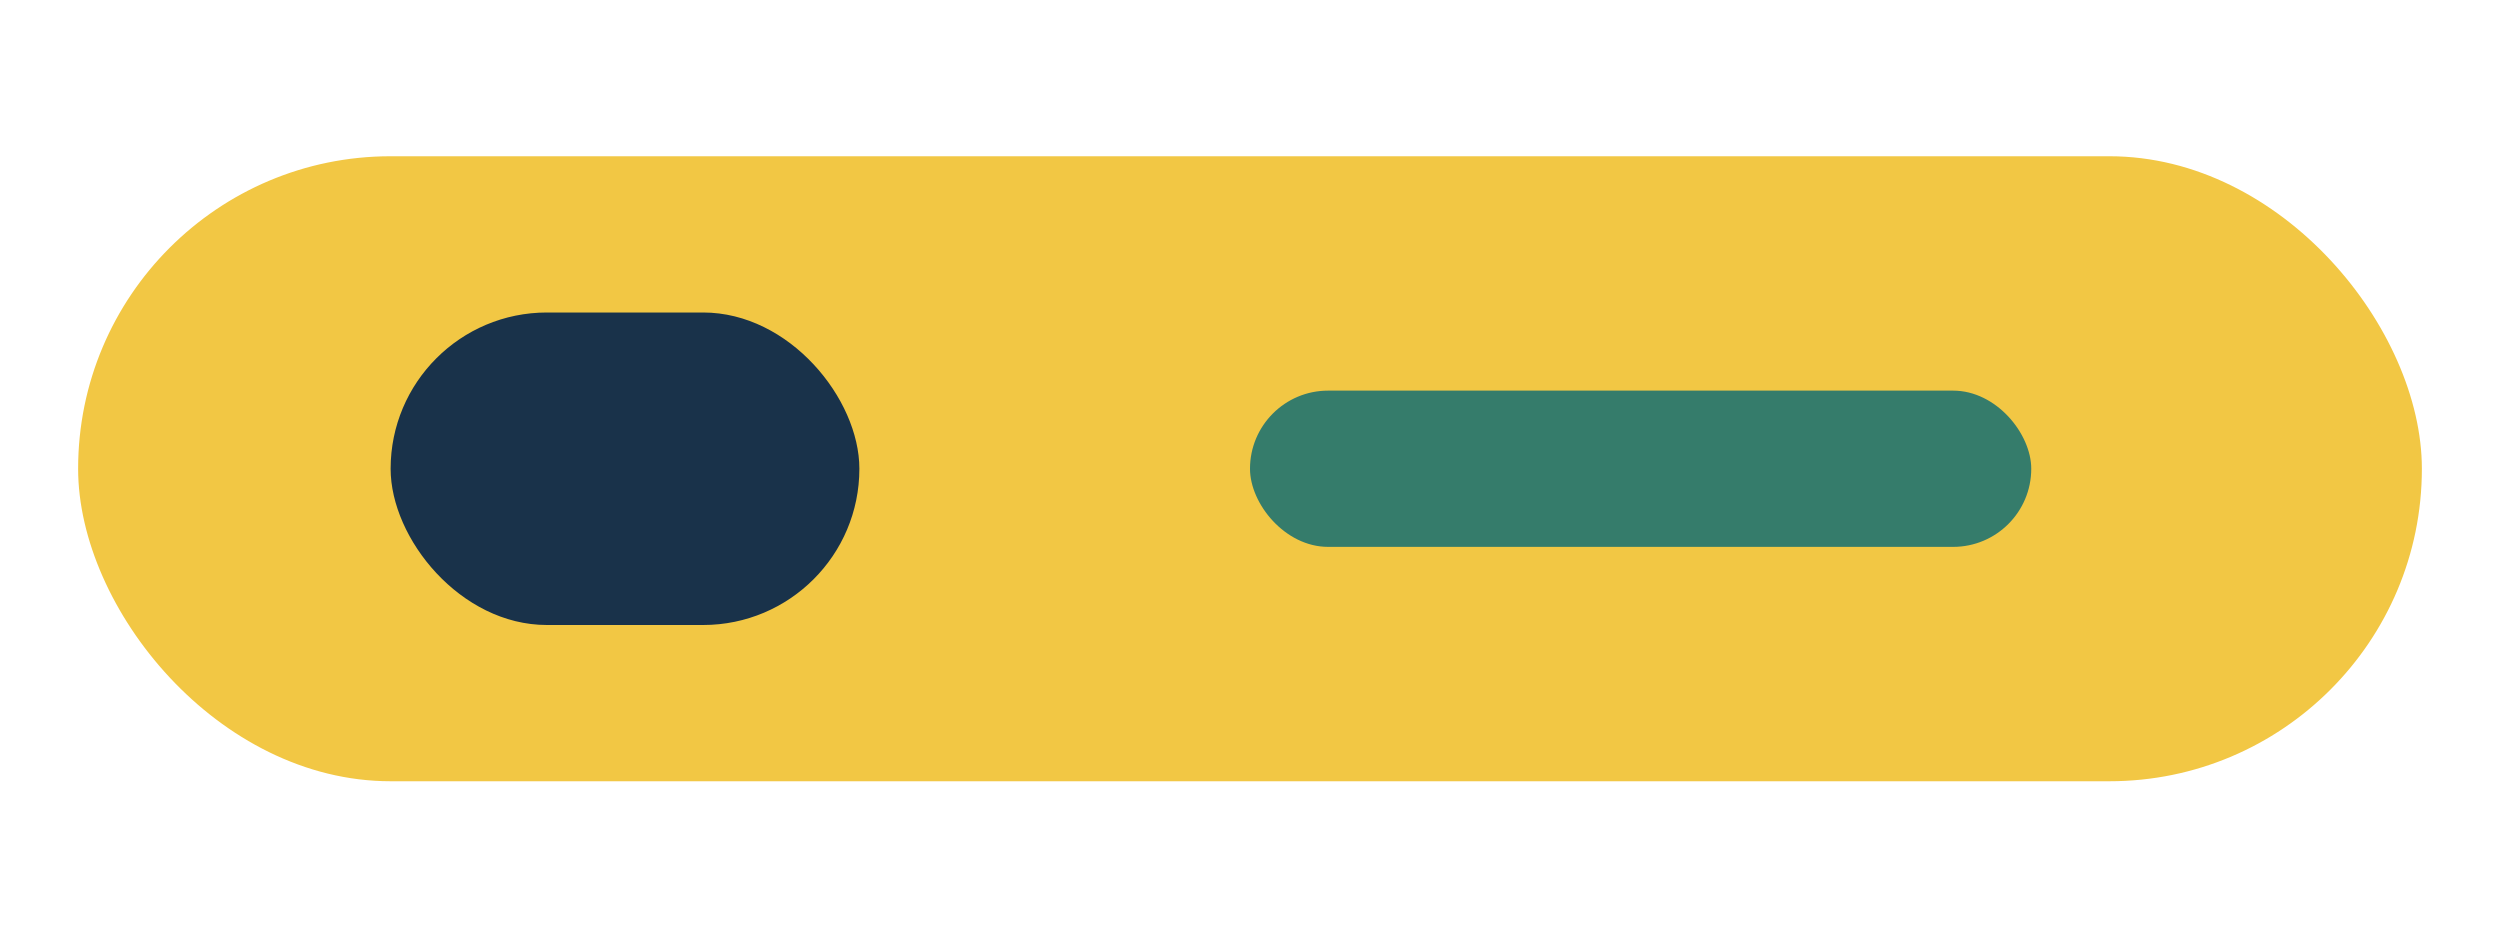
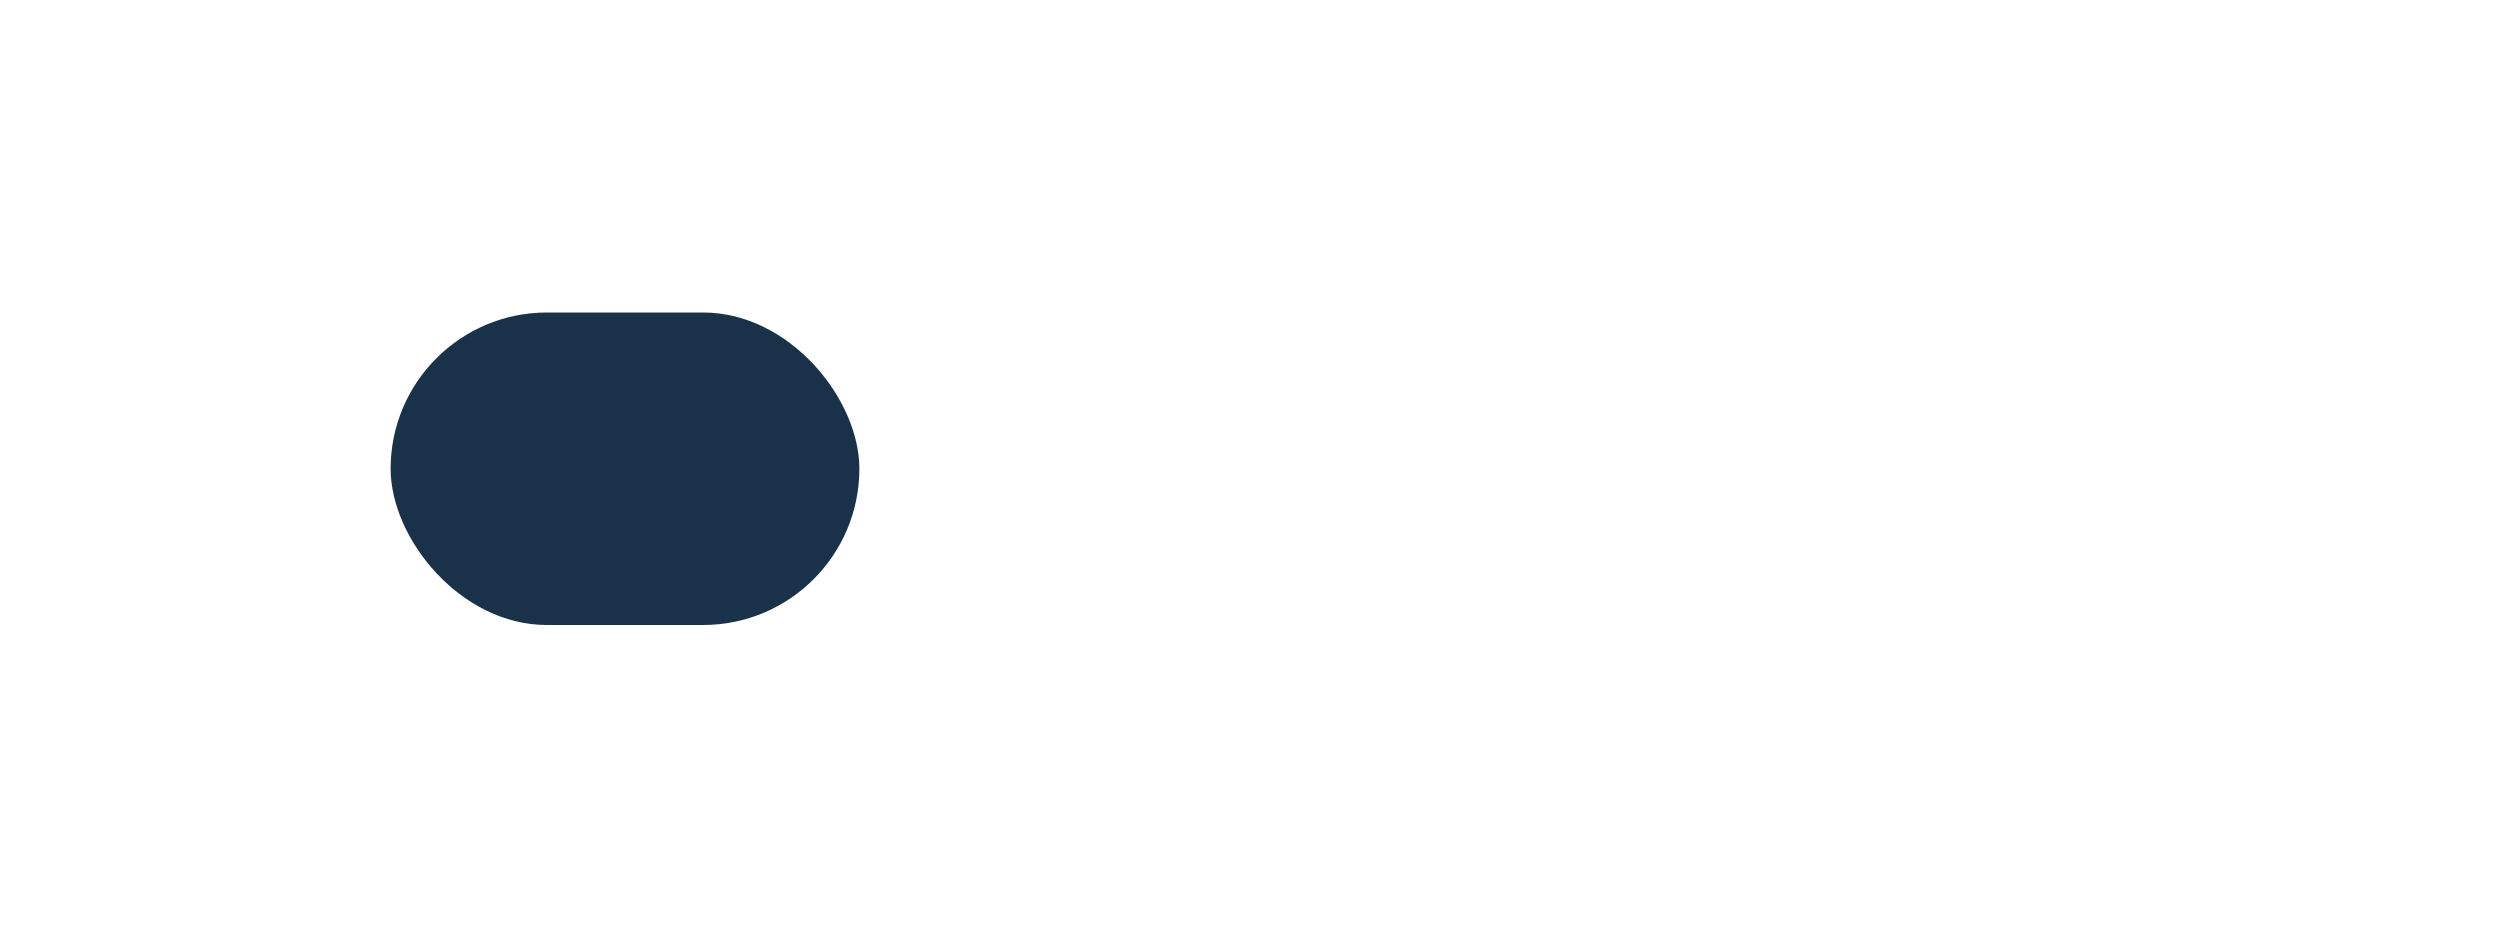
<svg xmlns="http://www.w3.org/2000/svg" width="64" height="24" viewBox="0 0 64 24">
-   <rect x="2" y="4" width="60" height="16" rx="8" fill="#F2C744" />
  <rect x="10" y="8" width="12" height="8" rx="4" fill="#19324A" />
-   <rect x="32" y="10" width="20" height="4" rx="2" fill="#357C6B" />
</svg>